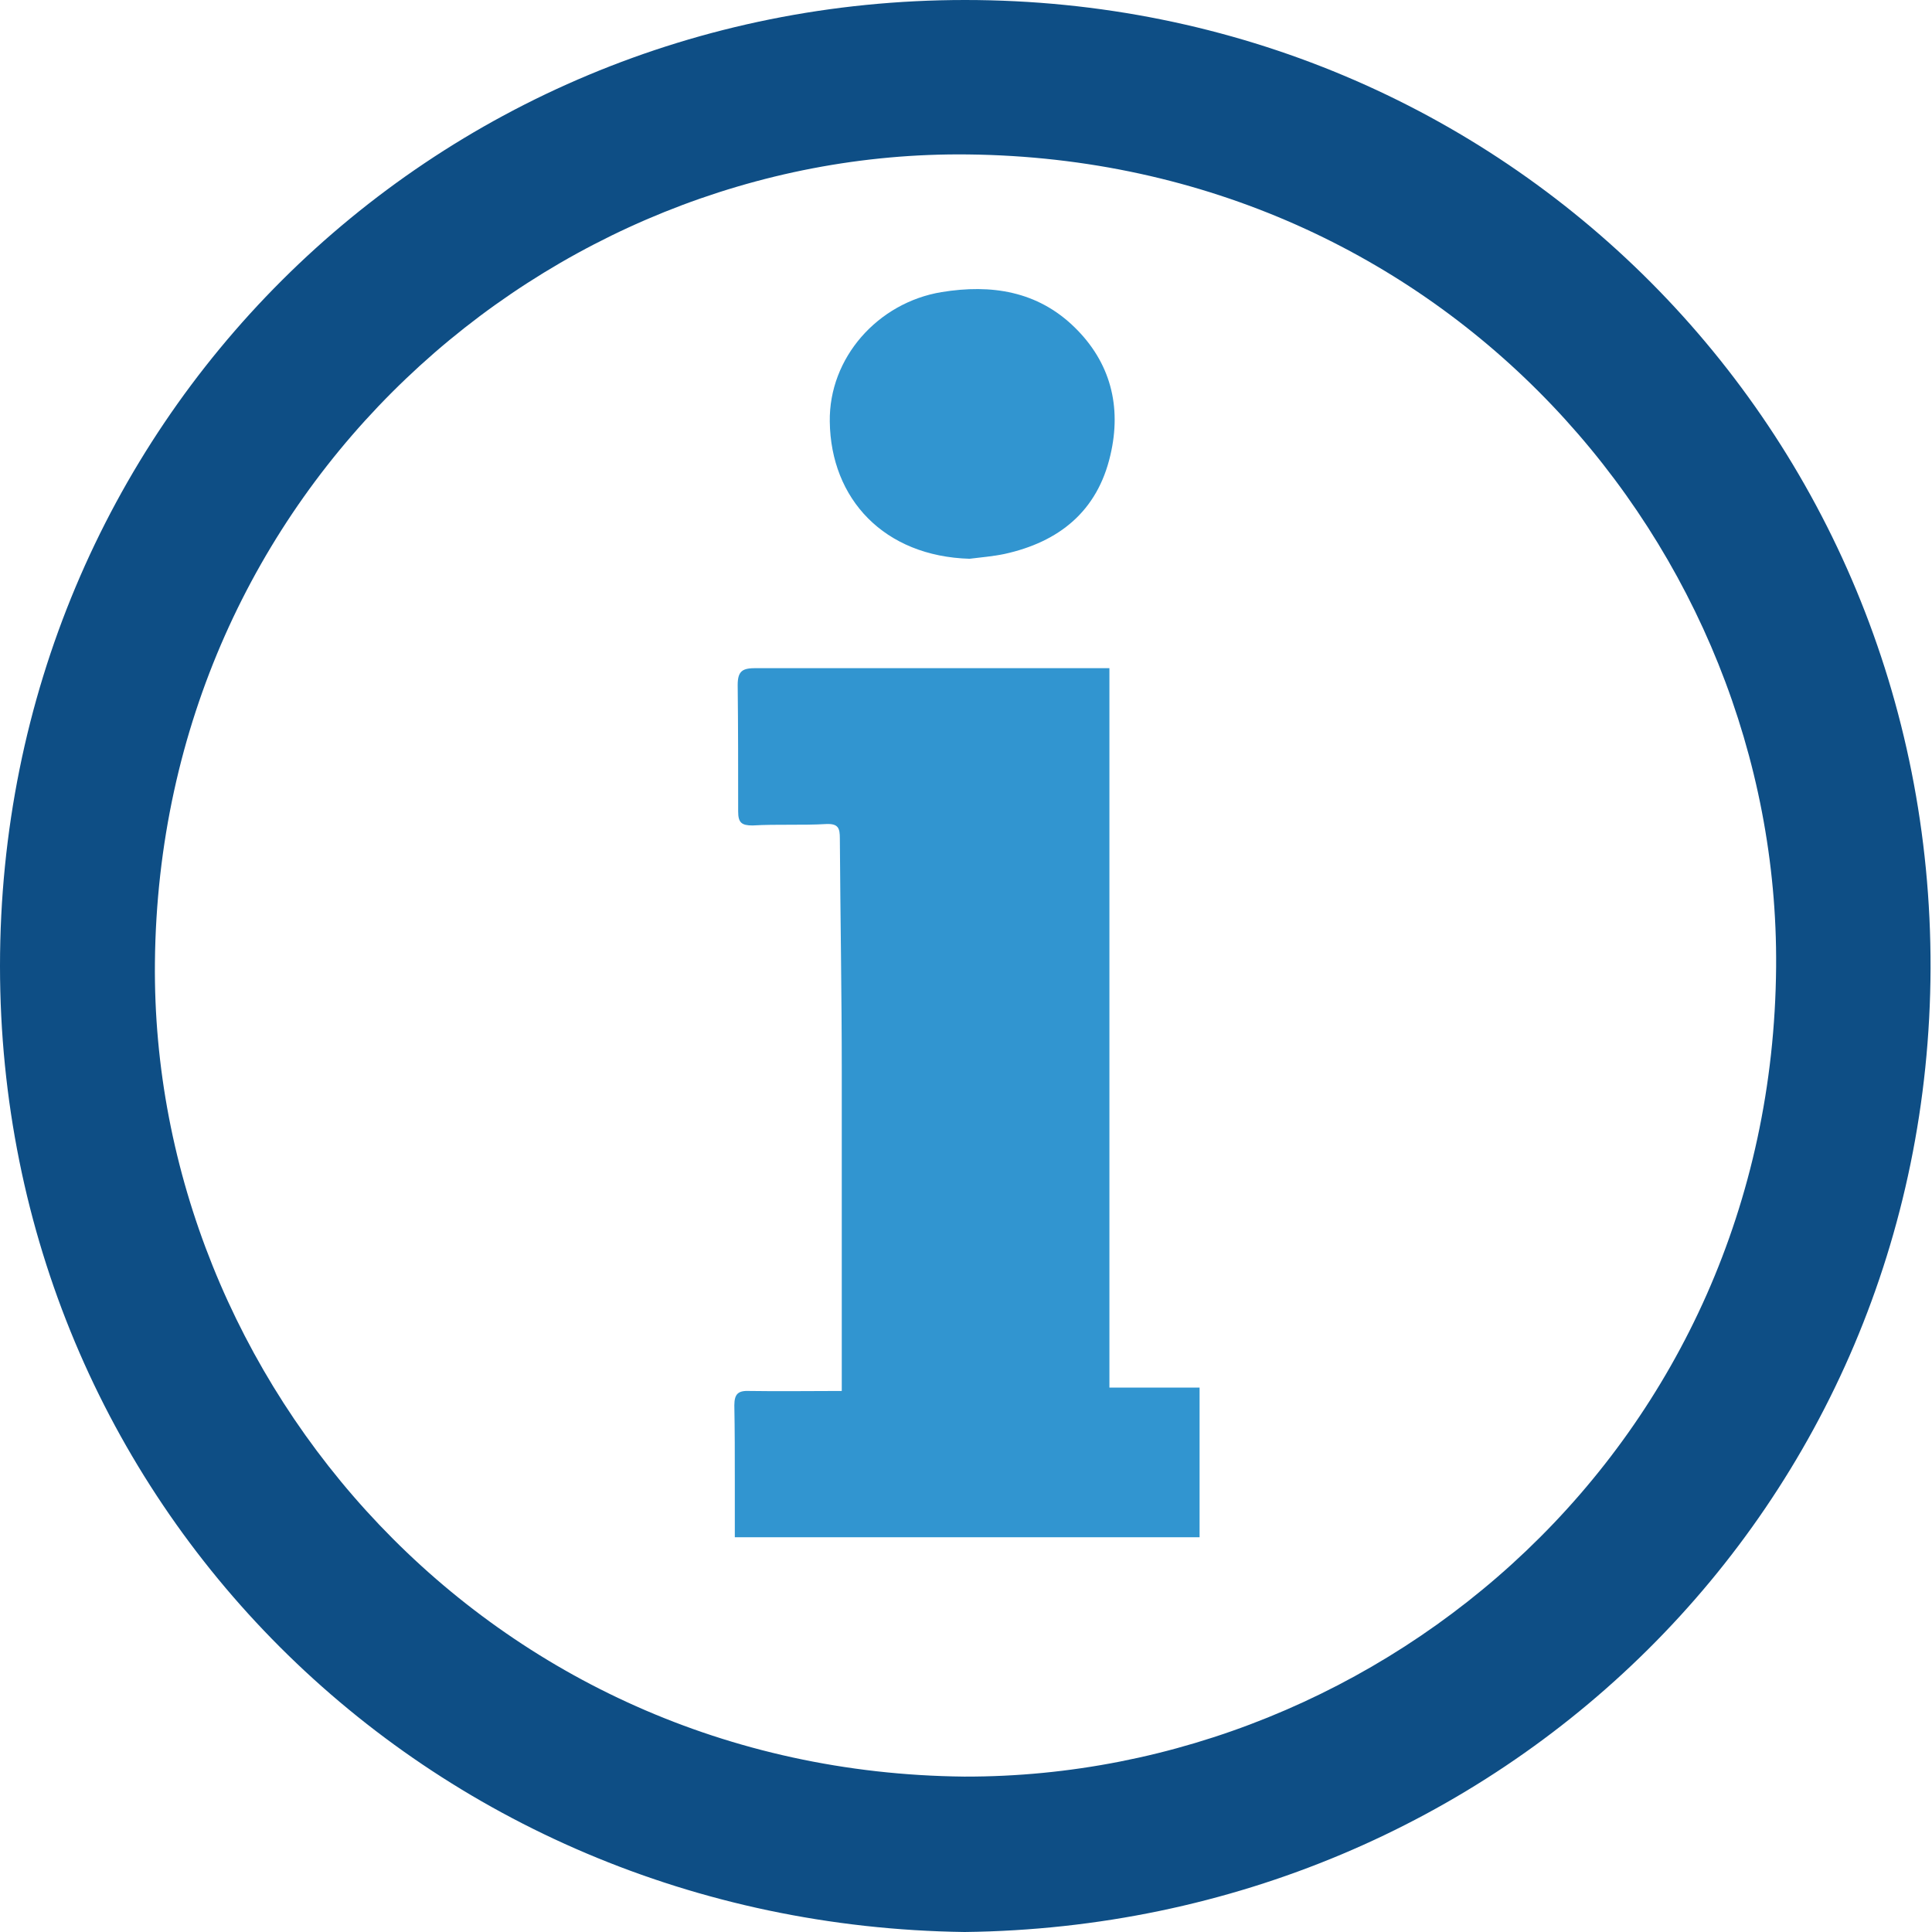
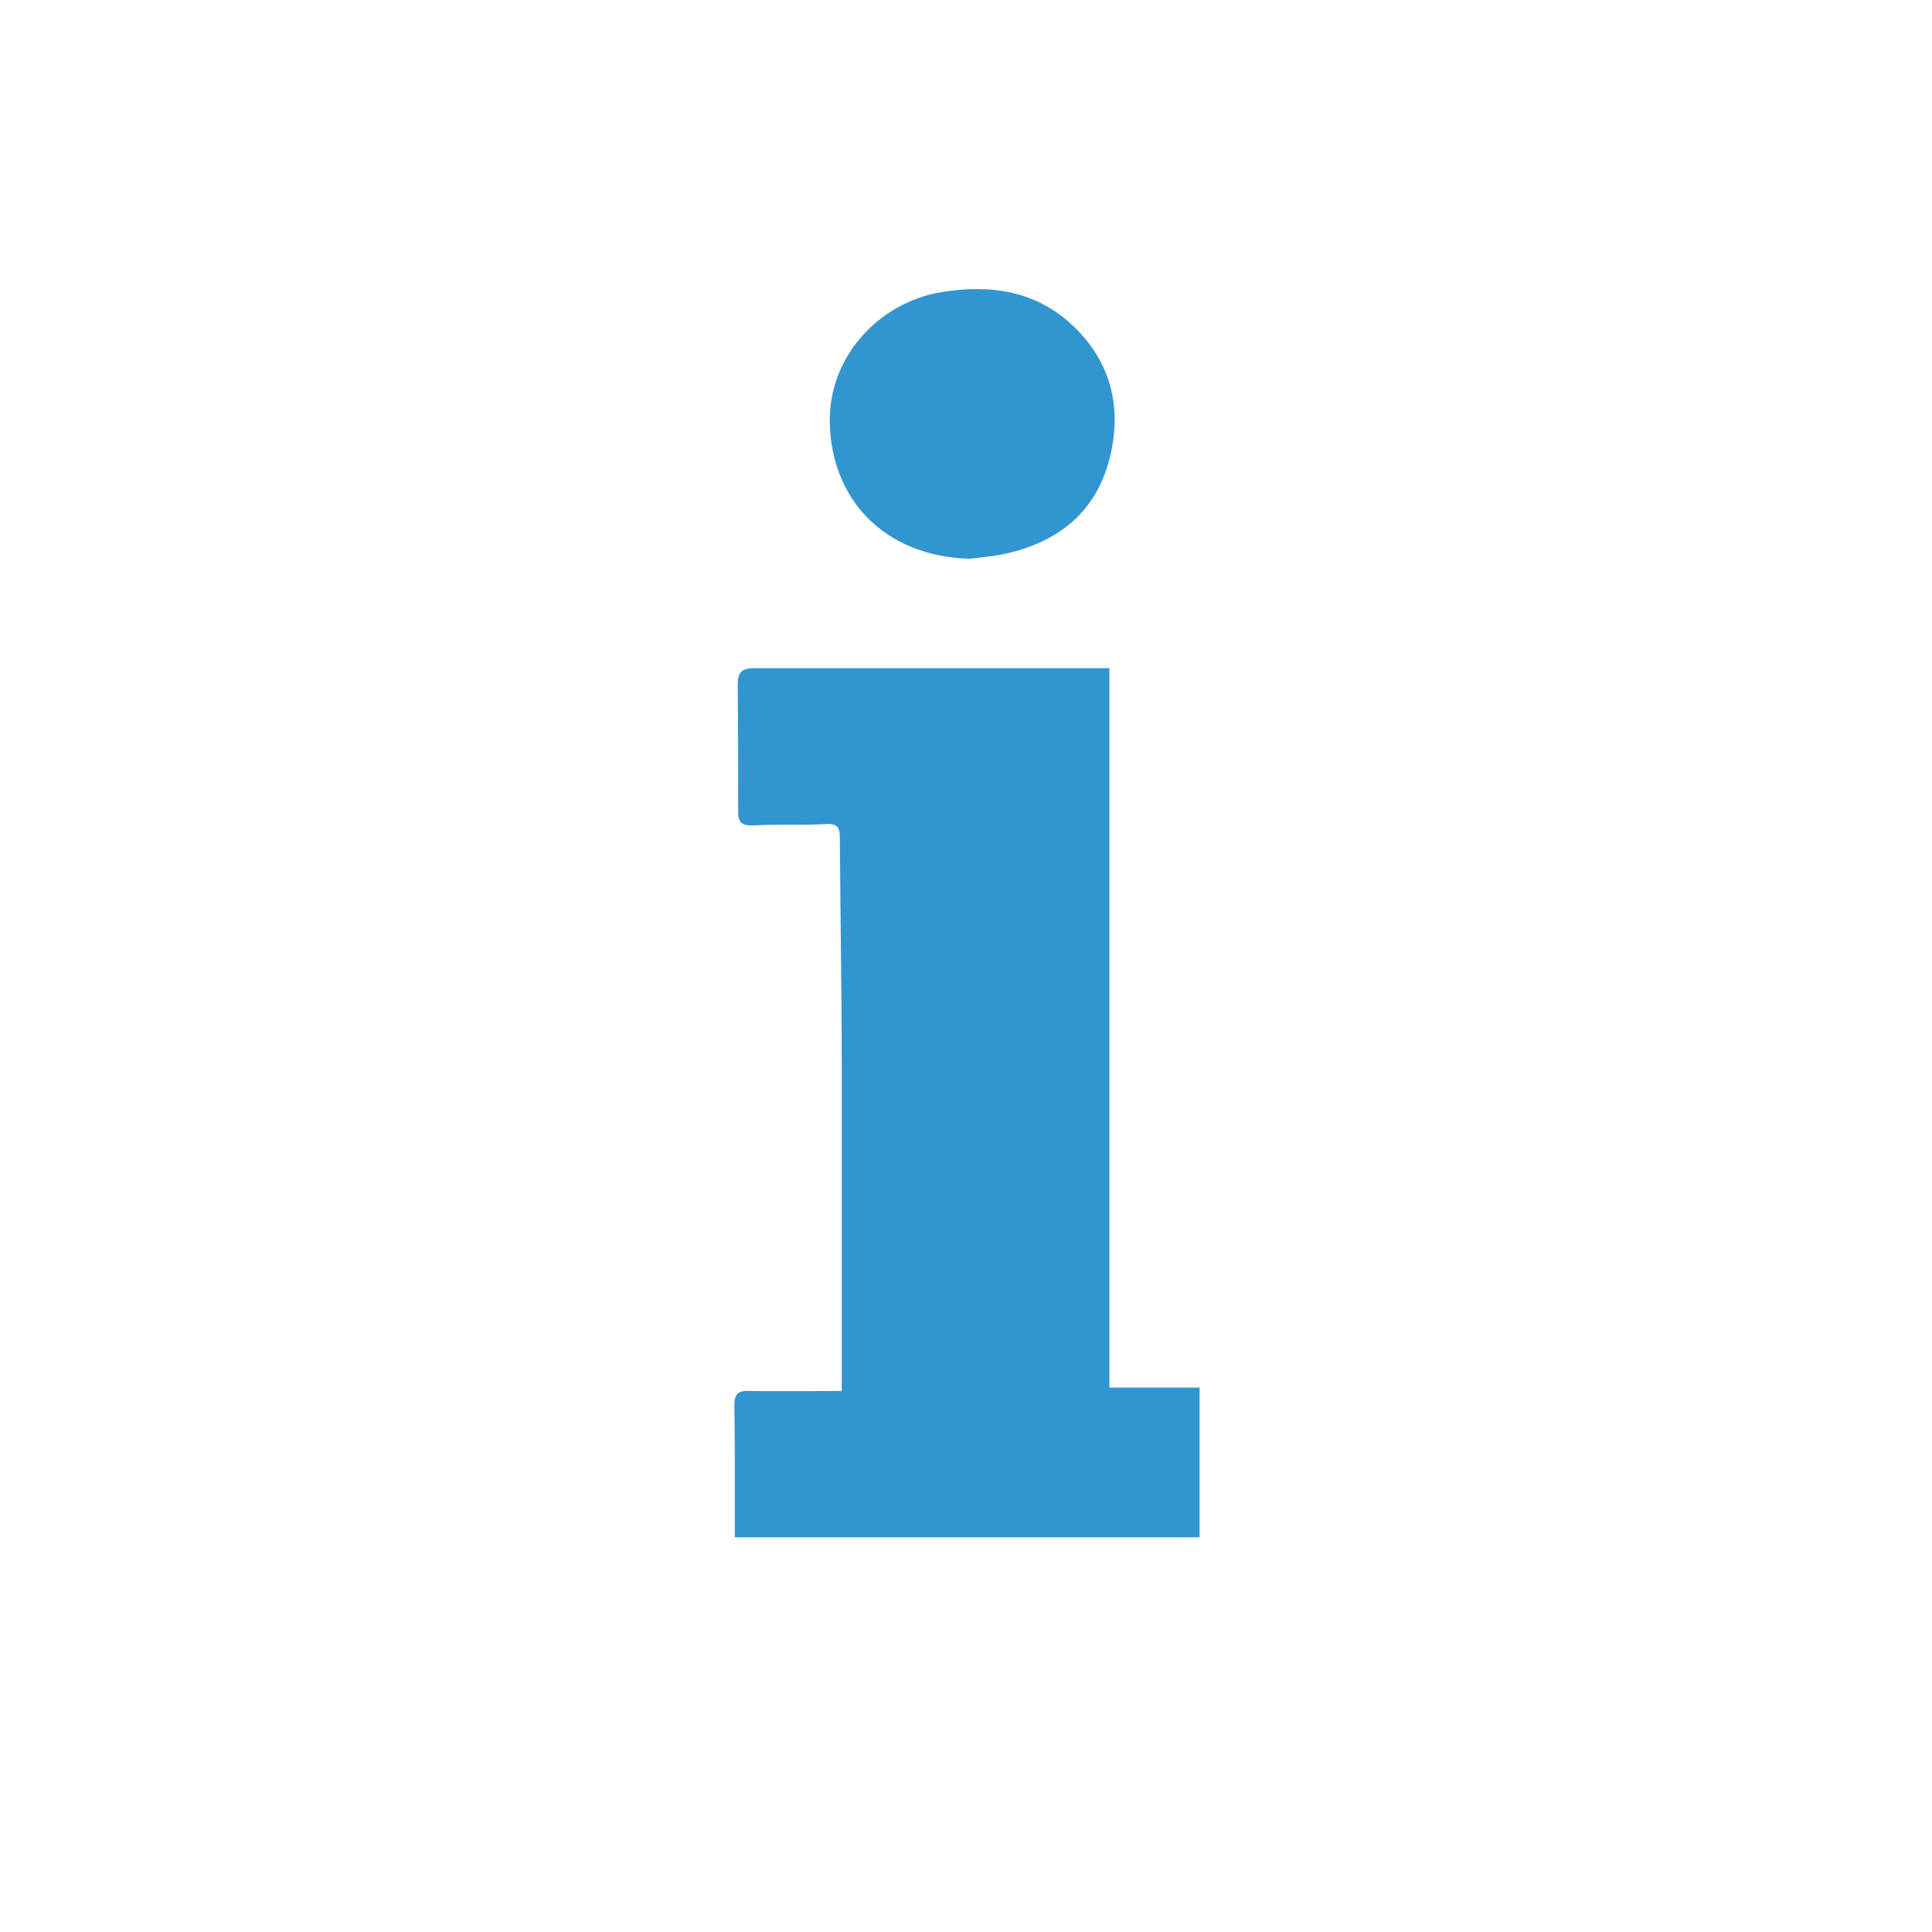
<svg xmlns="http://www.w3.org/2000/svg" id="Vrstva_2" data-name="Vrstva 2" viewBox="0 0 402.8 402.8">
  <defs>
    <style>      .cls-1 {        fill: #0e4e85;      }      .cls-1, .cls-2 {        stroke-width: 0px;      }      .cls-2 {        fill: #3195d0;      }    </style>
  </defs>
  <g id="Vrstva_1-2" data-name="Vrstva 1-2">
-     <path class="cls-1" d="M201.1,402.8C88.7,401.3,0,313.1,0,201.4,0,88.7,89.7,0,201.2,0c112.6,0,201.6,89.7,201.3,201.9-.4,112.1-89.6,199.6-201.4,200.9h0ZM201.1,370.4c87.5.2,168.4-69.5,169.2-168.8.7-87.4-69-168.3-168.5-169.4-87.6-1-168.5,69.7-169.5,168.4-.9,87.5,69.5,168.8,168.7,169.8h0Z" />
    <path class="cls-2" d="M231.3,139.3v150h18.8v31.2h-96.9v-12c0-5.1,0-10.3-.1-15.5,0-2.5.9-3.1,3.2-3,6.2.1,12.4,0,19.2,0v-3.5c0-21,0-42.1,0-63.1,0-16.2-.3-32.4-.4-48.6,0-2.1-.3-3.1-2.8-3-5.1.3-10.3,0-15.4.3-2.3,0-3-.6-3-2.9,0-8.8,0-17.6-.1-26.4,0-3,1.1-3.5,3.8-3.5,17.3,0,34.6,0,51.8,0,7.1,0,14.1,0,22.1,0h0Z" />
    <path class="cls-2" d="M202.2,116.5c-17.9-.5-29-12.5-29.2-28.6-.2-13.3,10-24.8,23.3-27,10.4-1.7,20-.2,27.7,7.3,7.5,7.3,9.9,16.5,7.5,26.7-2.7,11.7-10.7,18.1-22.1,20.6-2.4.5-4.9.7-7.3,1h0Z" />
  </g>
</svg>